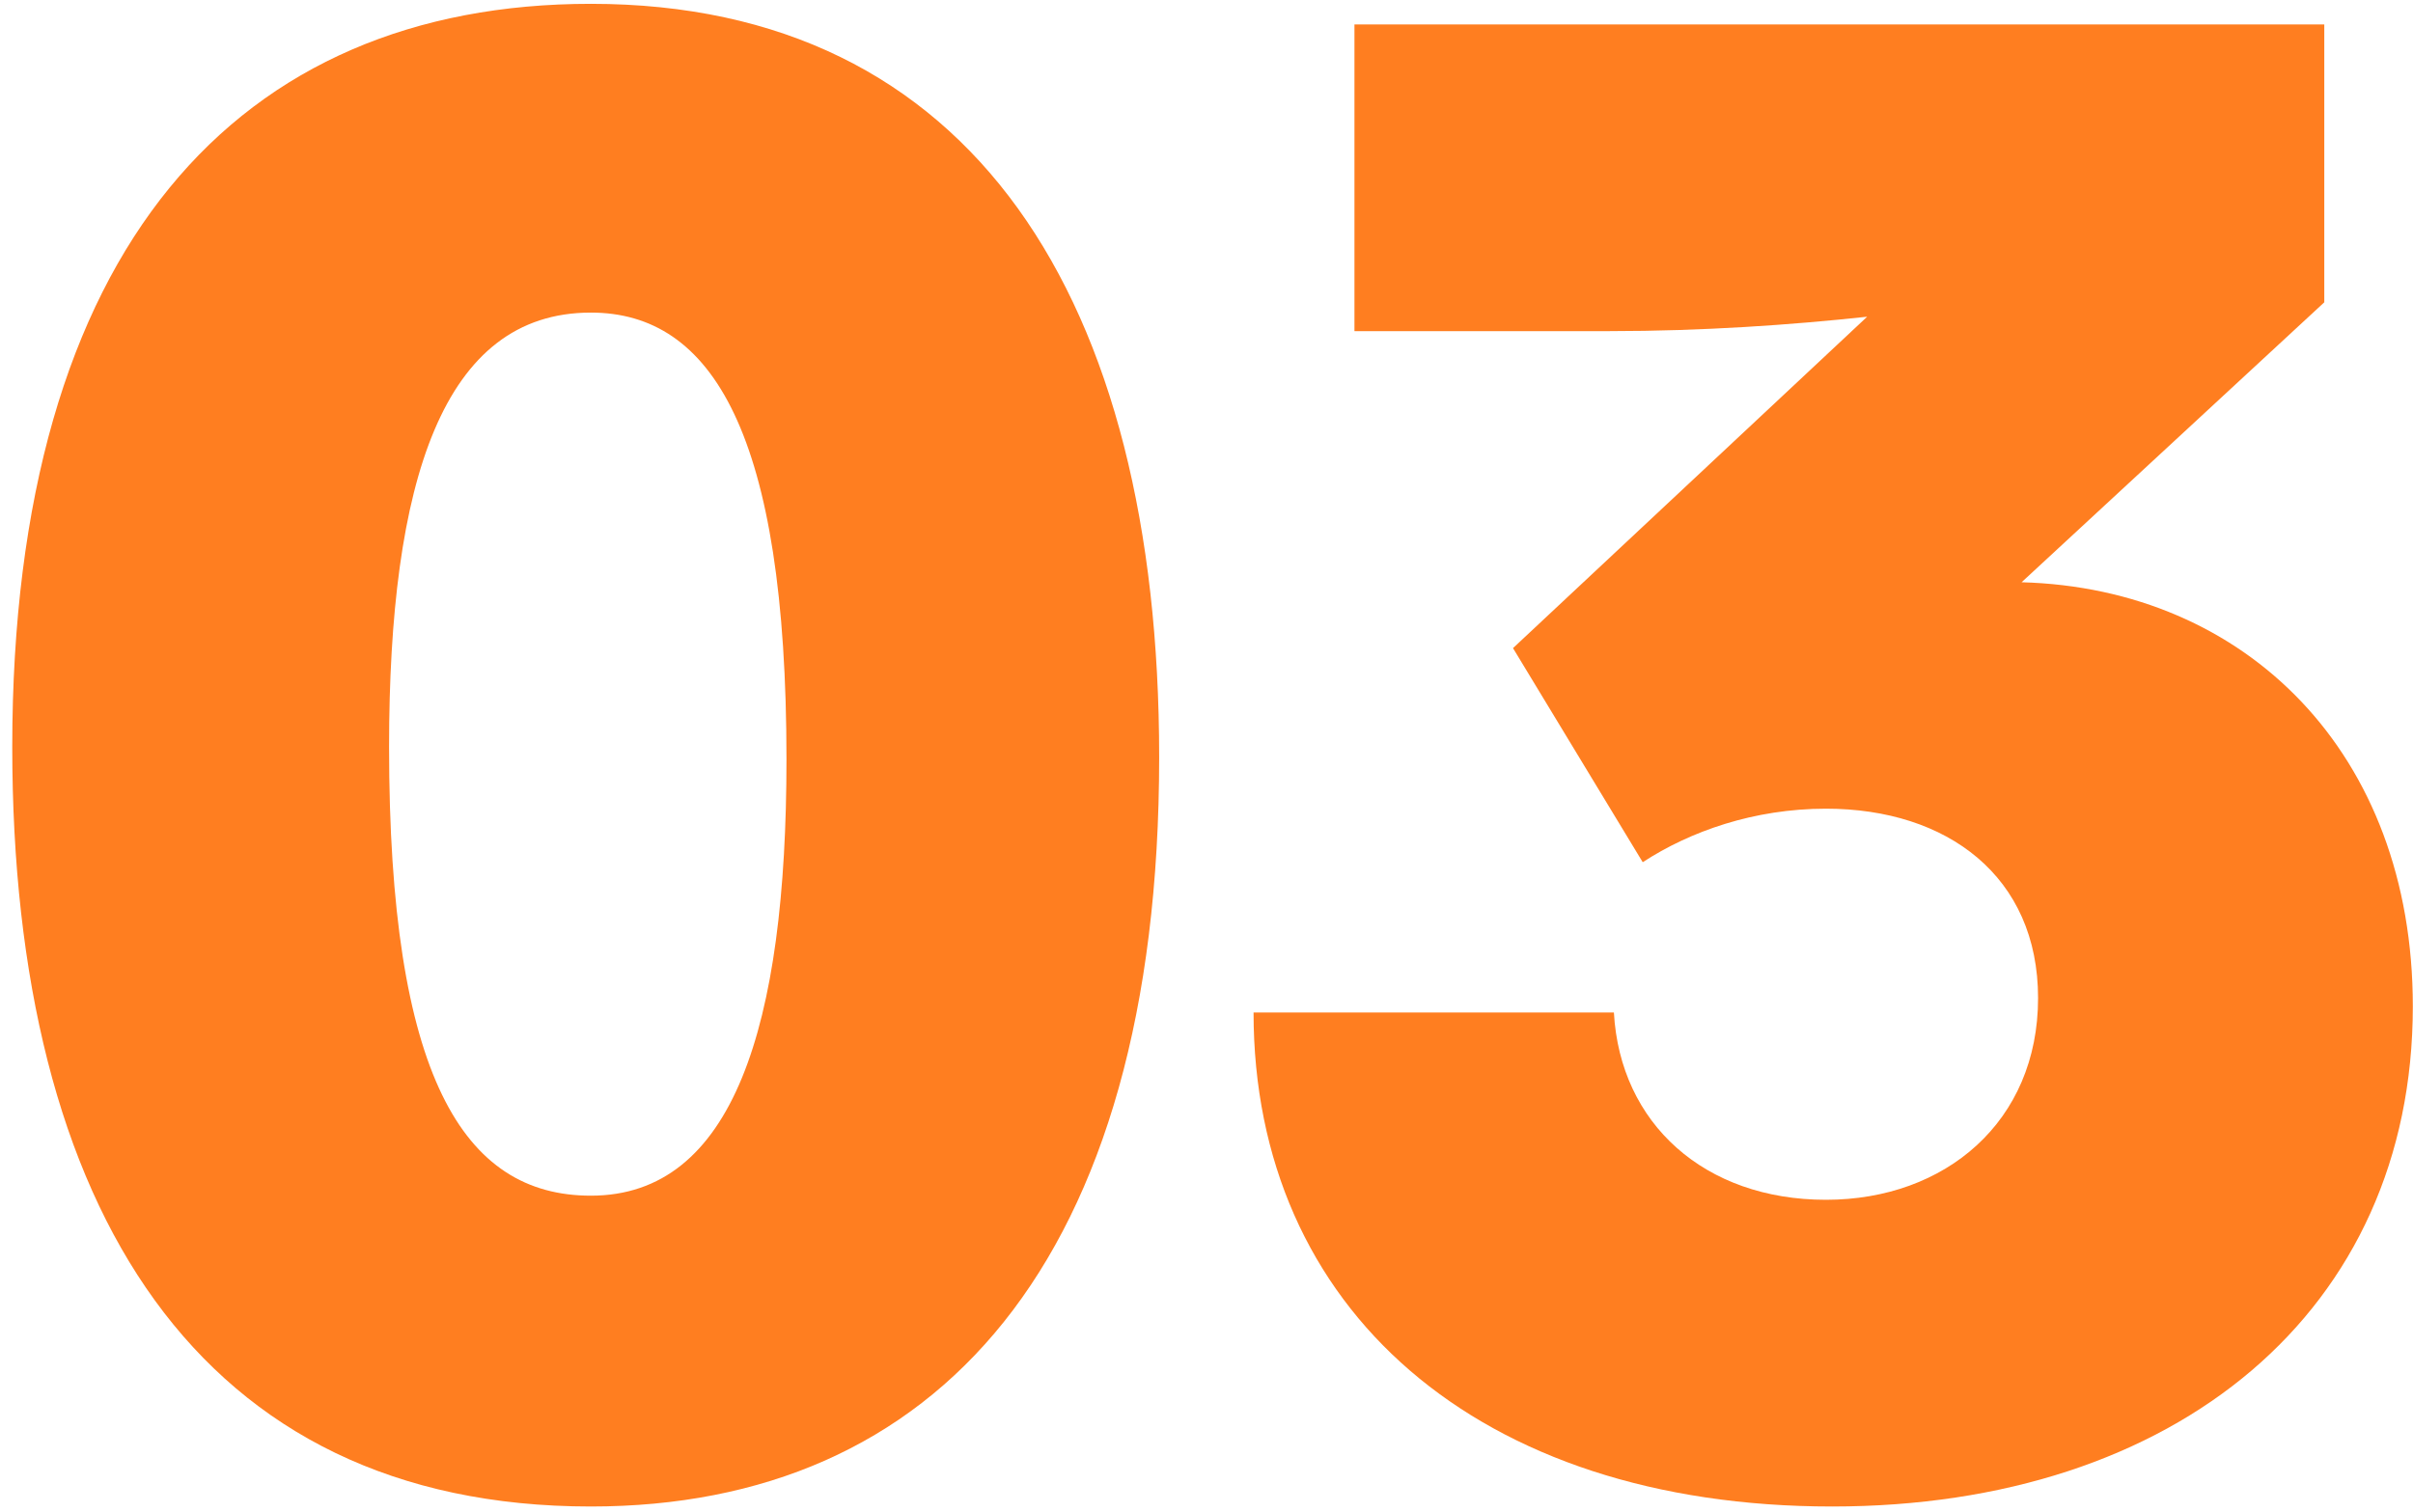
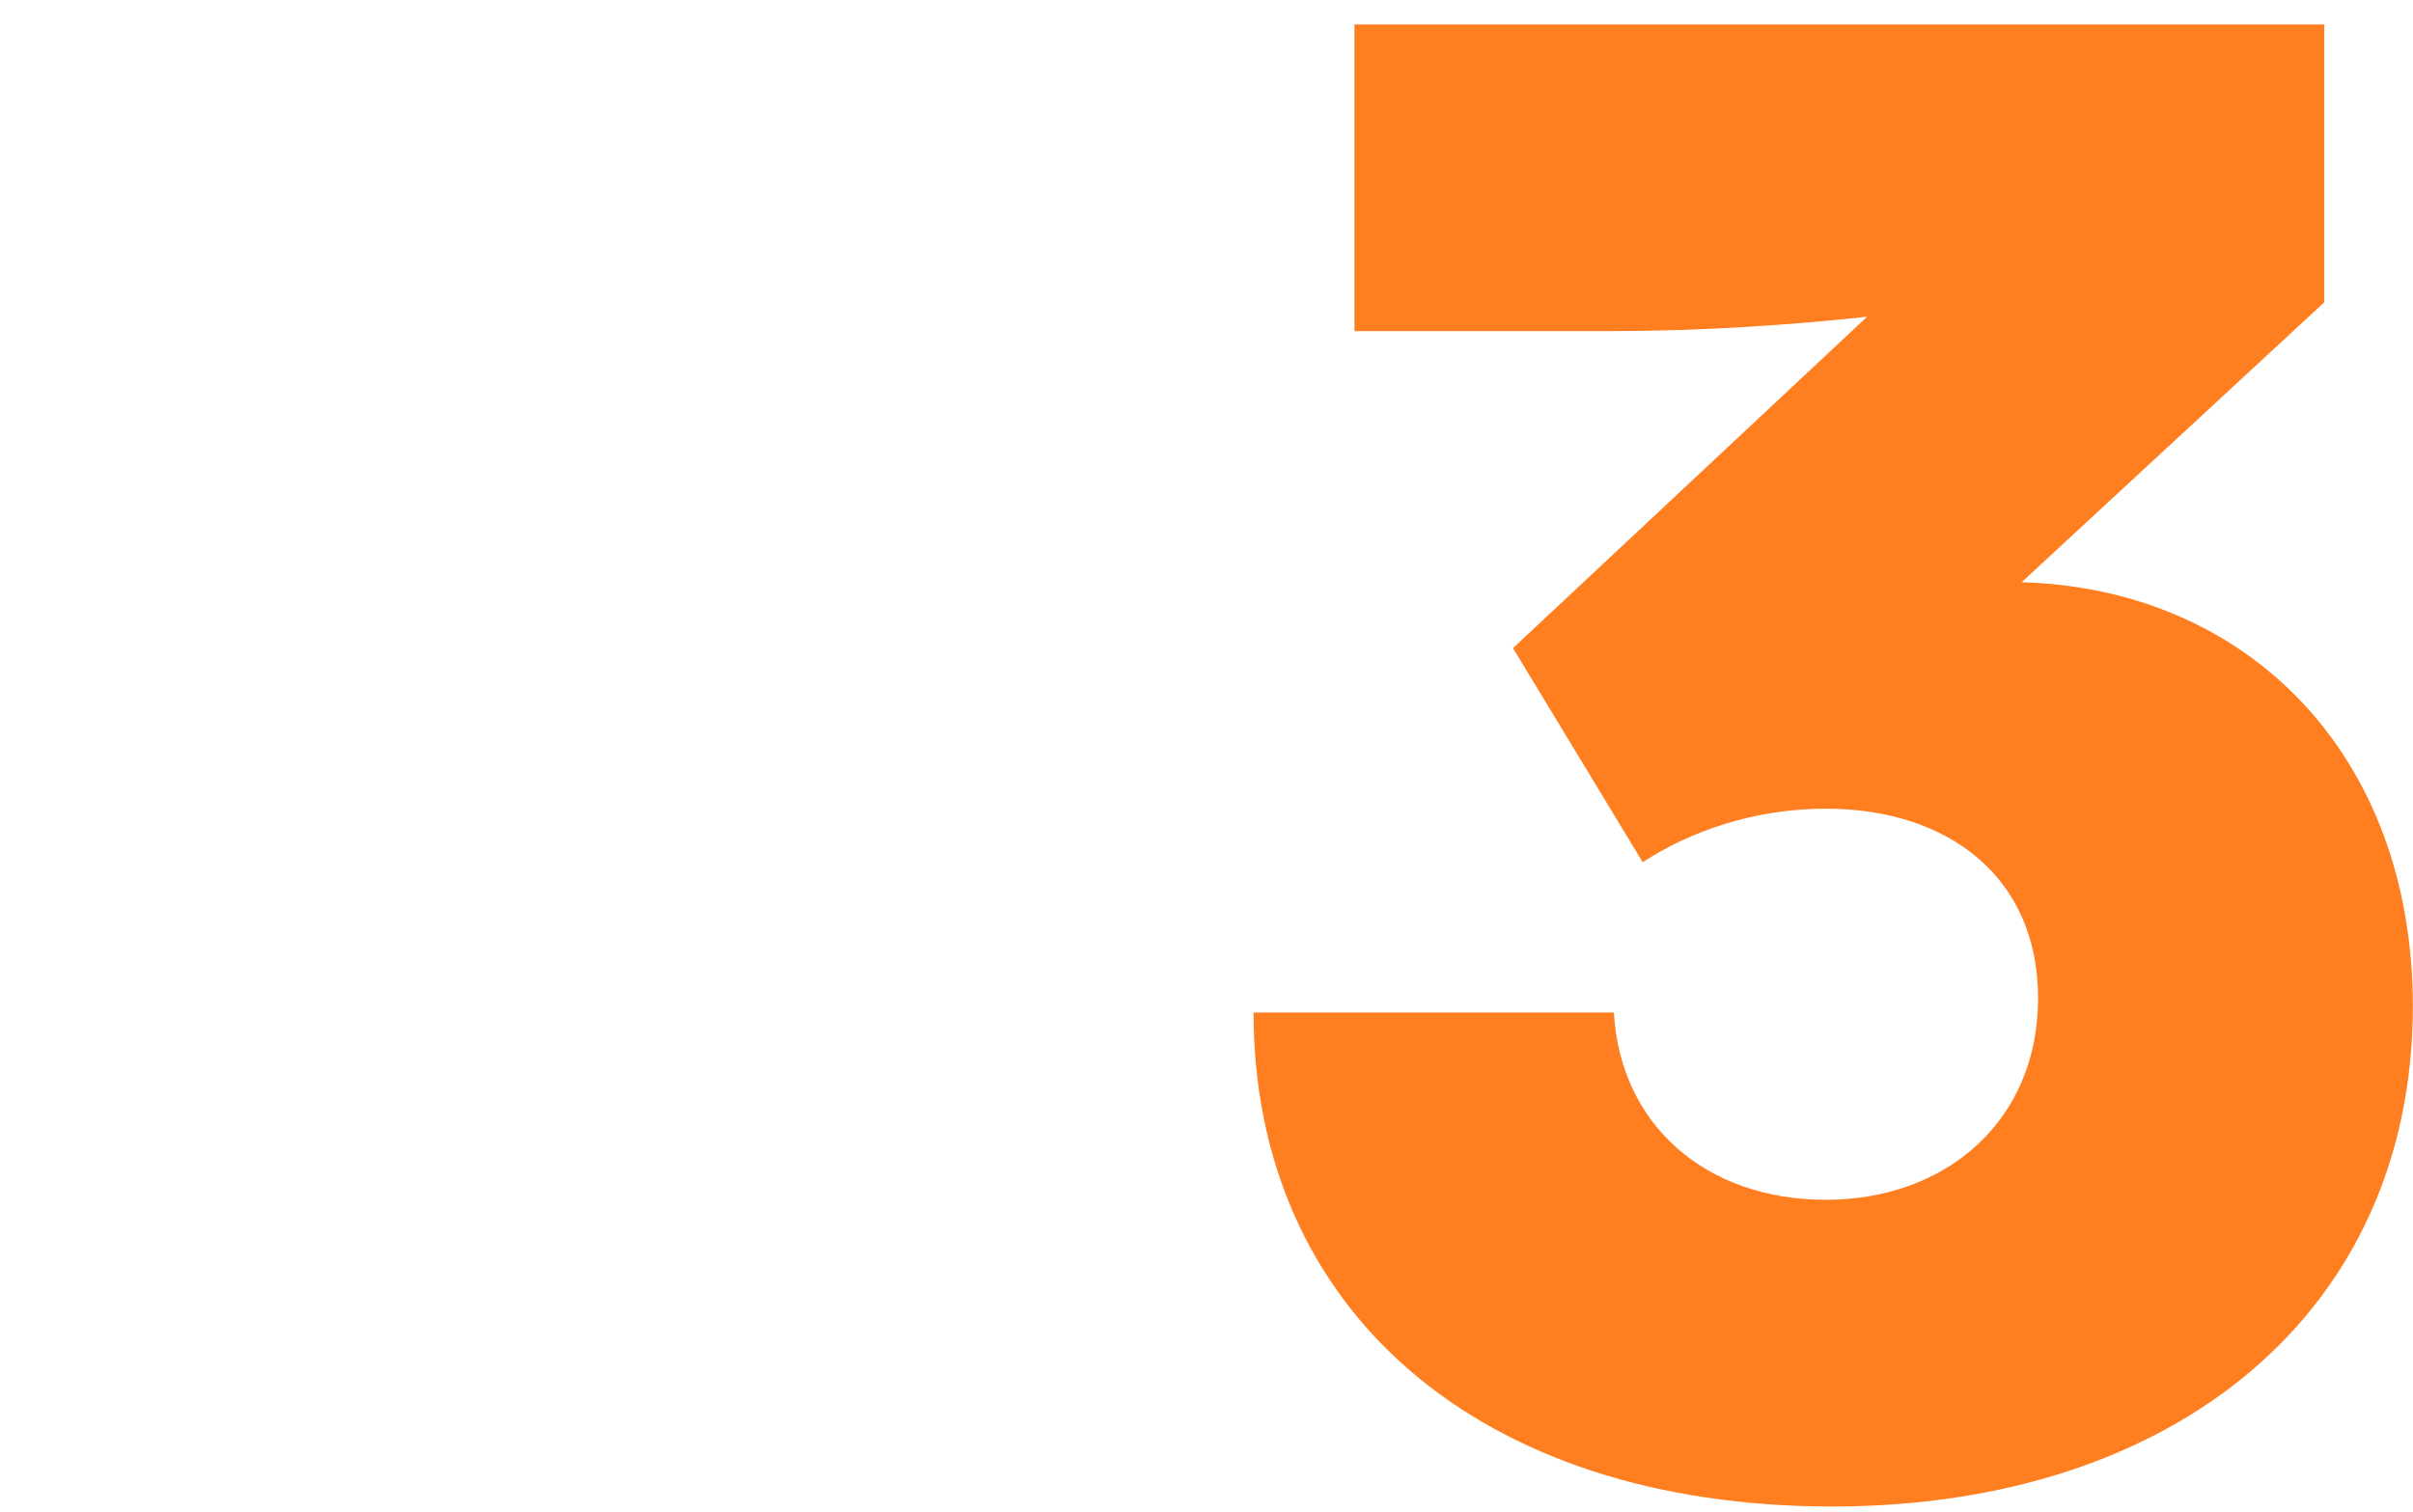
<svg xmlns="http://www.w3.org/2000/svg" width="150" height="94" viewBox="0 0 150 94" fill="none">
-   <path d="M36.73 93.678C12.41 93.678 0.762 75.246 0.762 46.446C0.762 15.342 14.842 0.238 36.73 0.238C60.41 0.238 72.058 18.542 72.058 47.086C72.058 78.574 58.106 93.678 36.73 93.678ZM36.73 74.35C45.562 74.35 48.89 63.854 48.89 47.214C48.89 26.99 44.282 19.438 36.73 19.438C27.514 19.438 24.186 29.934 24.186 46.446C24.186 66.926 28.794 74.35 36.73 74.35Z" fill="#FF7E20" />
  <path d="M125.669 36.206C139.621 36.59 149.989 46.83 149.989 62.574C149.989 81.518 135.269 93.678 113.893 93.678C91.877 93.678 77.925 81.39 77.925 62.958H100.325C100.709 69.87 105.957 74.606 113.509 74.606C120.933 74.606 126.693 69.742 126.693 62.062C126.693 54.51 121.061 50.286 113.509 50.286C109.029 50.286 105.061 51.694 102.117 53.614L94.053 40.302L116.069 19.694C111.333 20.206 105.829 20.59 100.069 20.59H84.197V1.518H144.485V18.798L125.669 36.206Z" fill="#FF7E20" />
</svg>